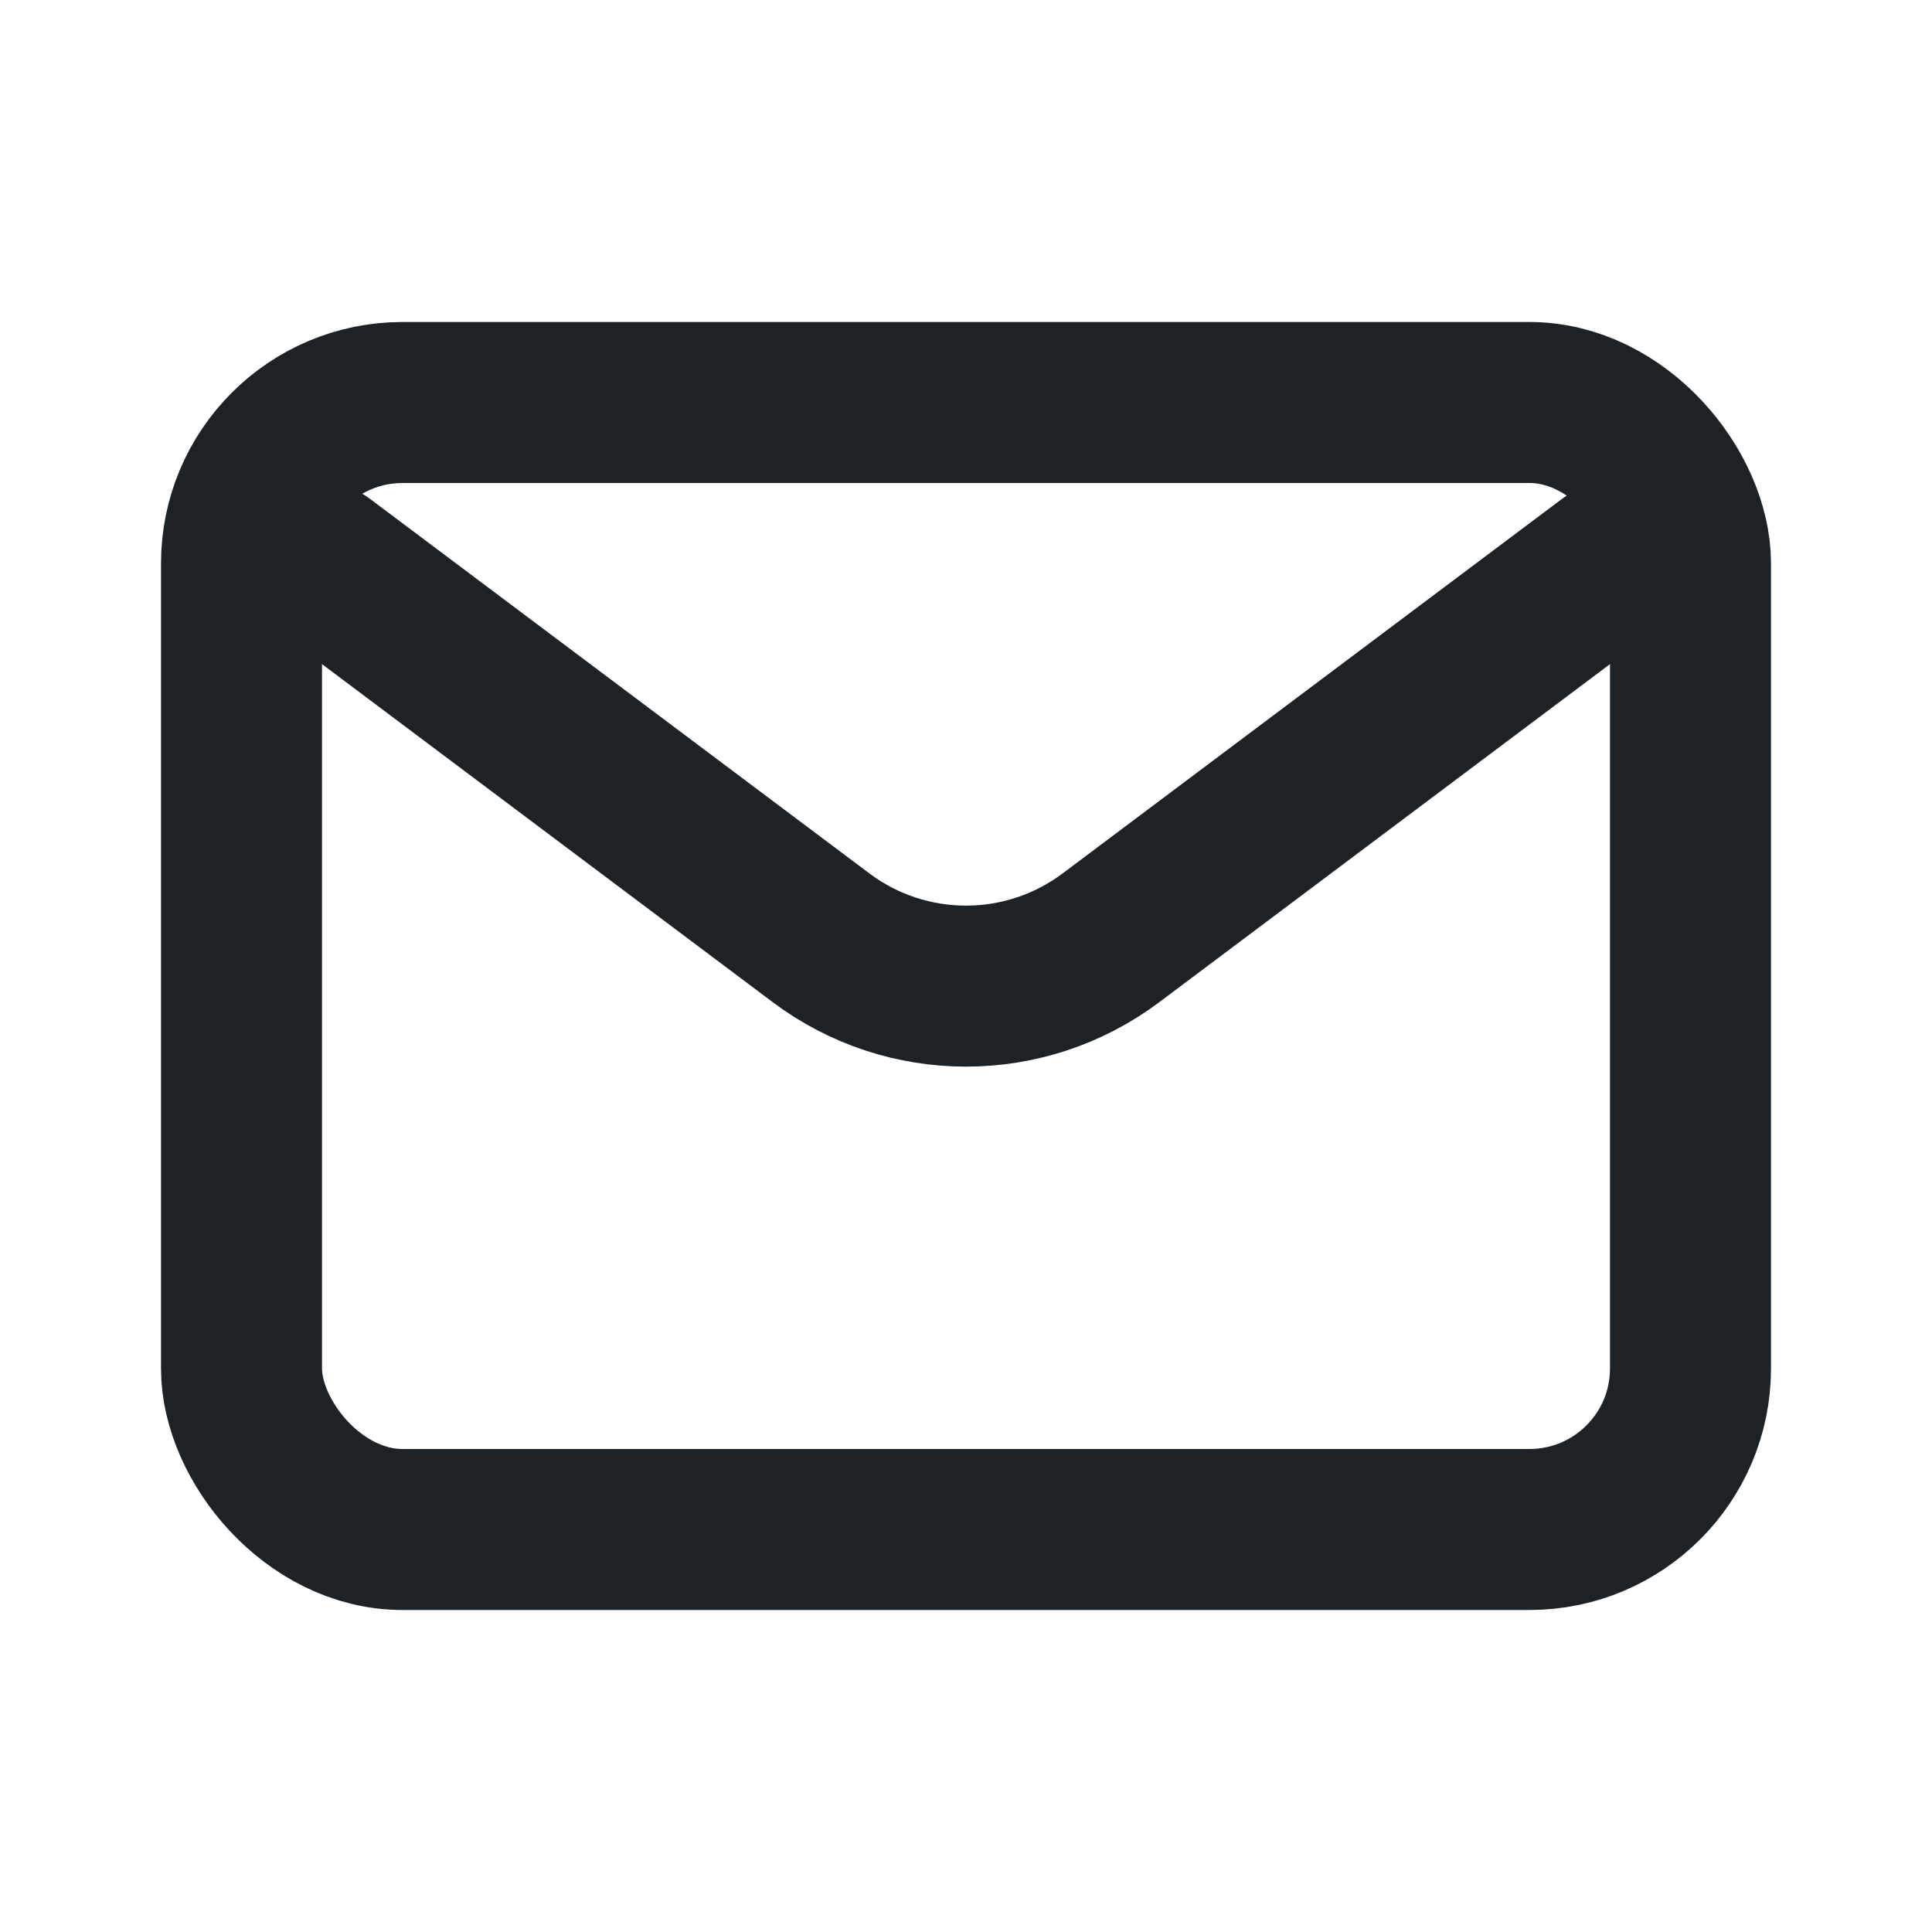
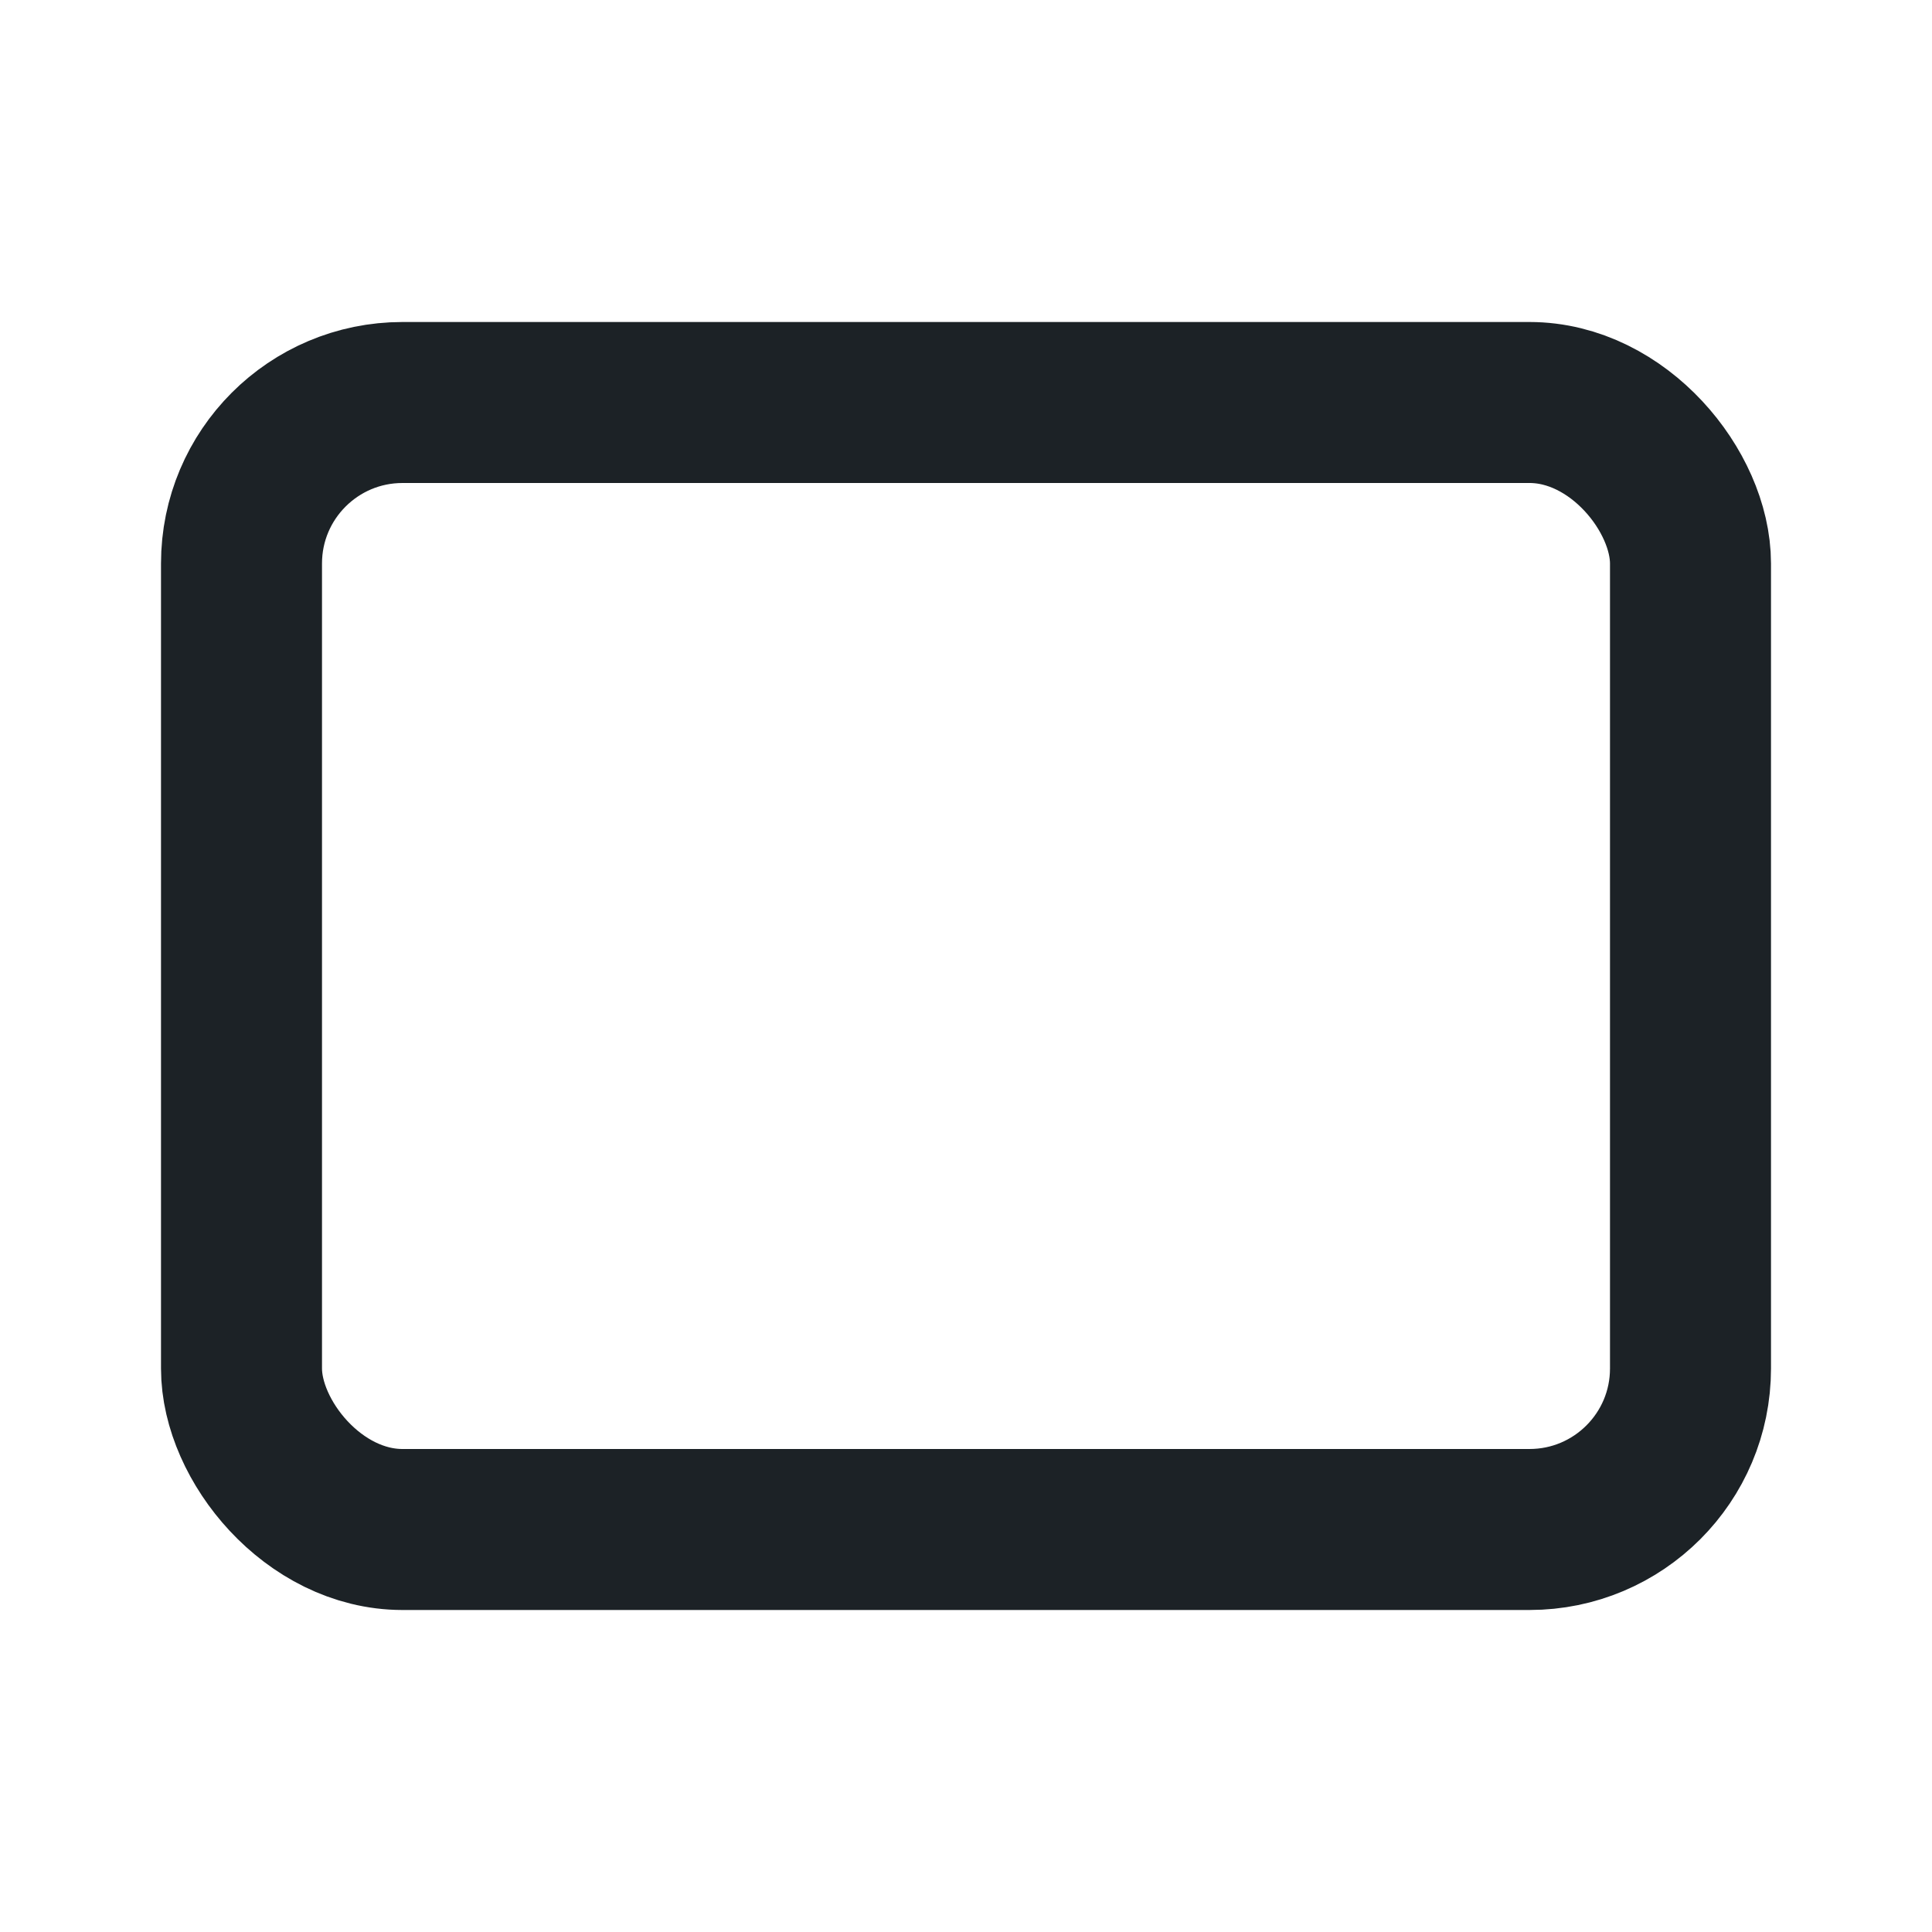
<svg xmlns="http://www.w3.org/2000/svg" width="800px" height="800px" viewBox="0 0 24 24" fill="none">
-   <path d="M4 7L10.2 11.65C11.267 12.45 12.733 12.45 13.8 11.65L20 7" stroke="#1c2226" stroke-width="2" stroke-linecap="round" stroke-linejoin="round" />
  <rect x="3" y="5" width="18" height="14" rx="2" stroke="#1c2226" stroke-width="2" stroke-linecap="round" />
</svg>